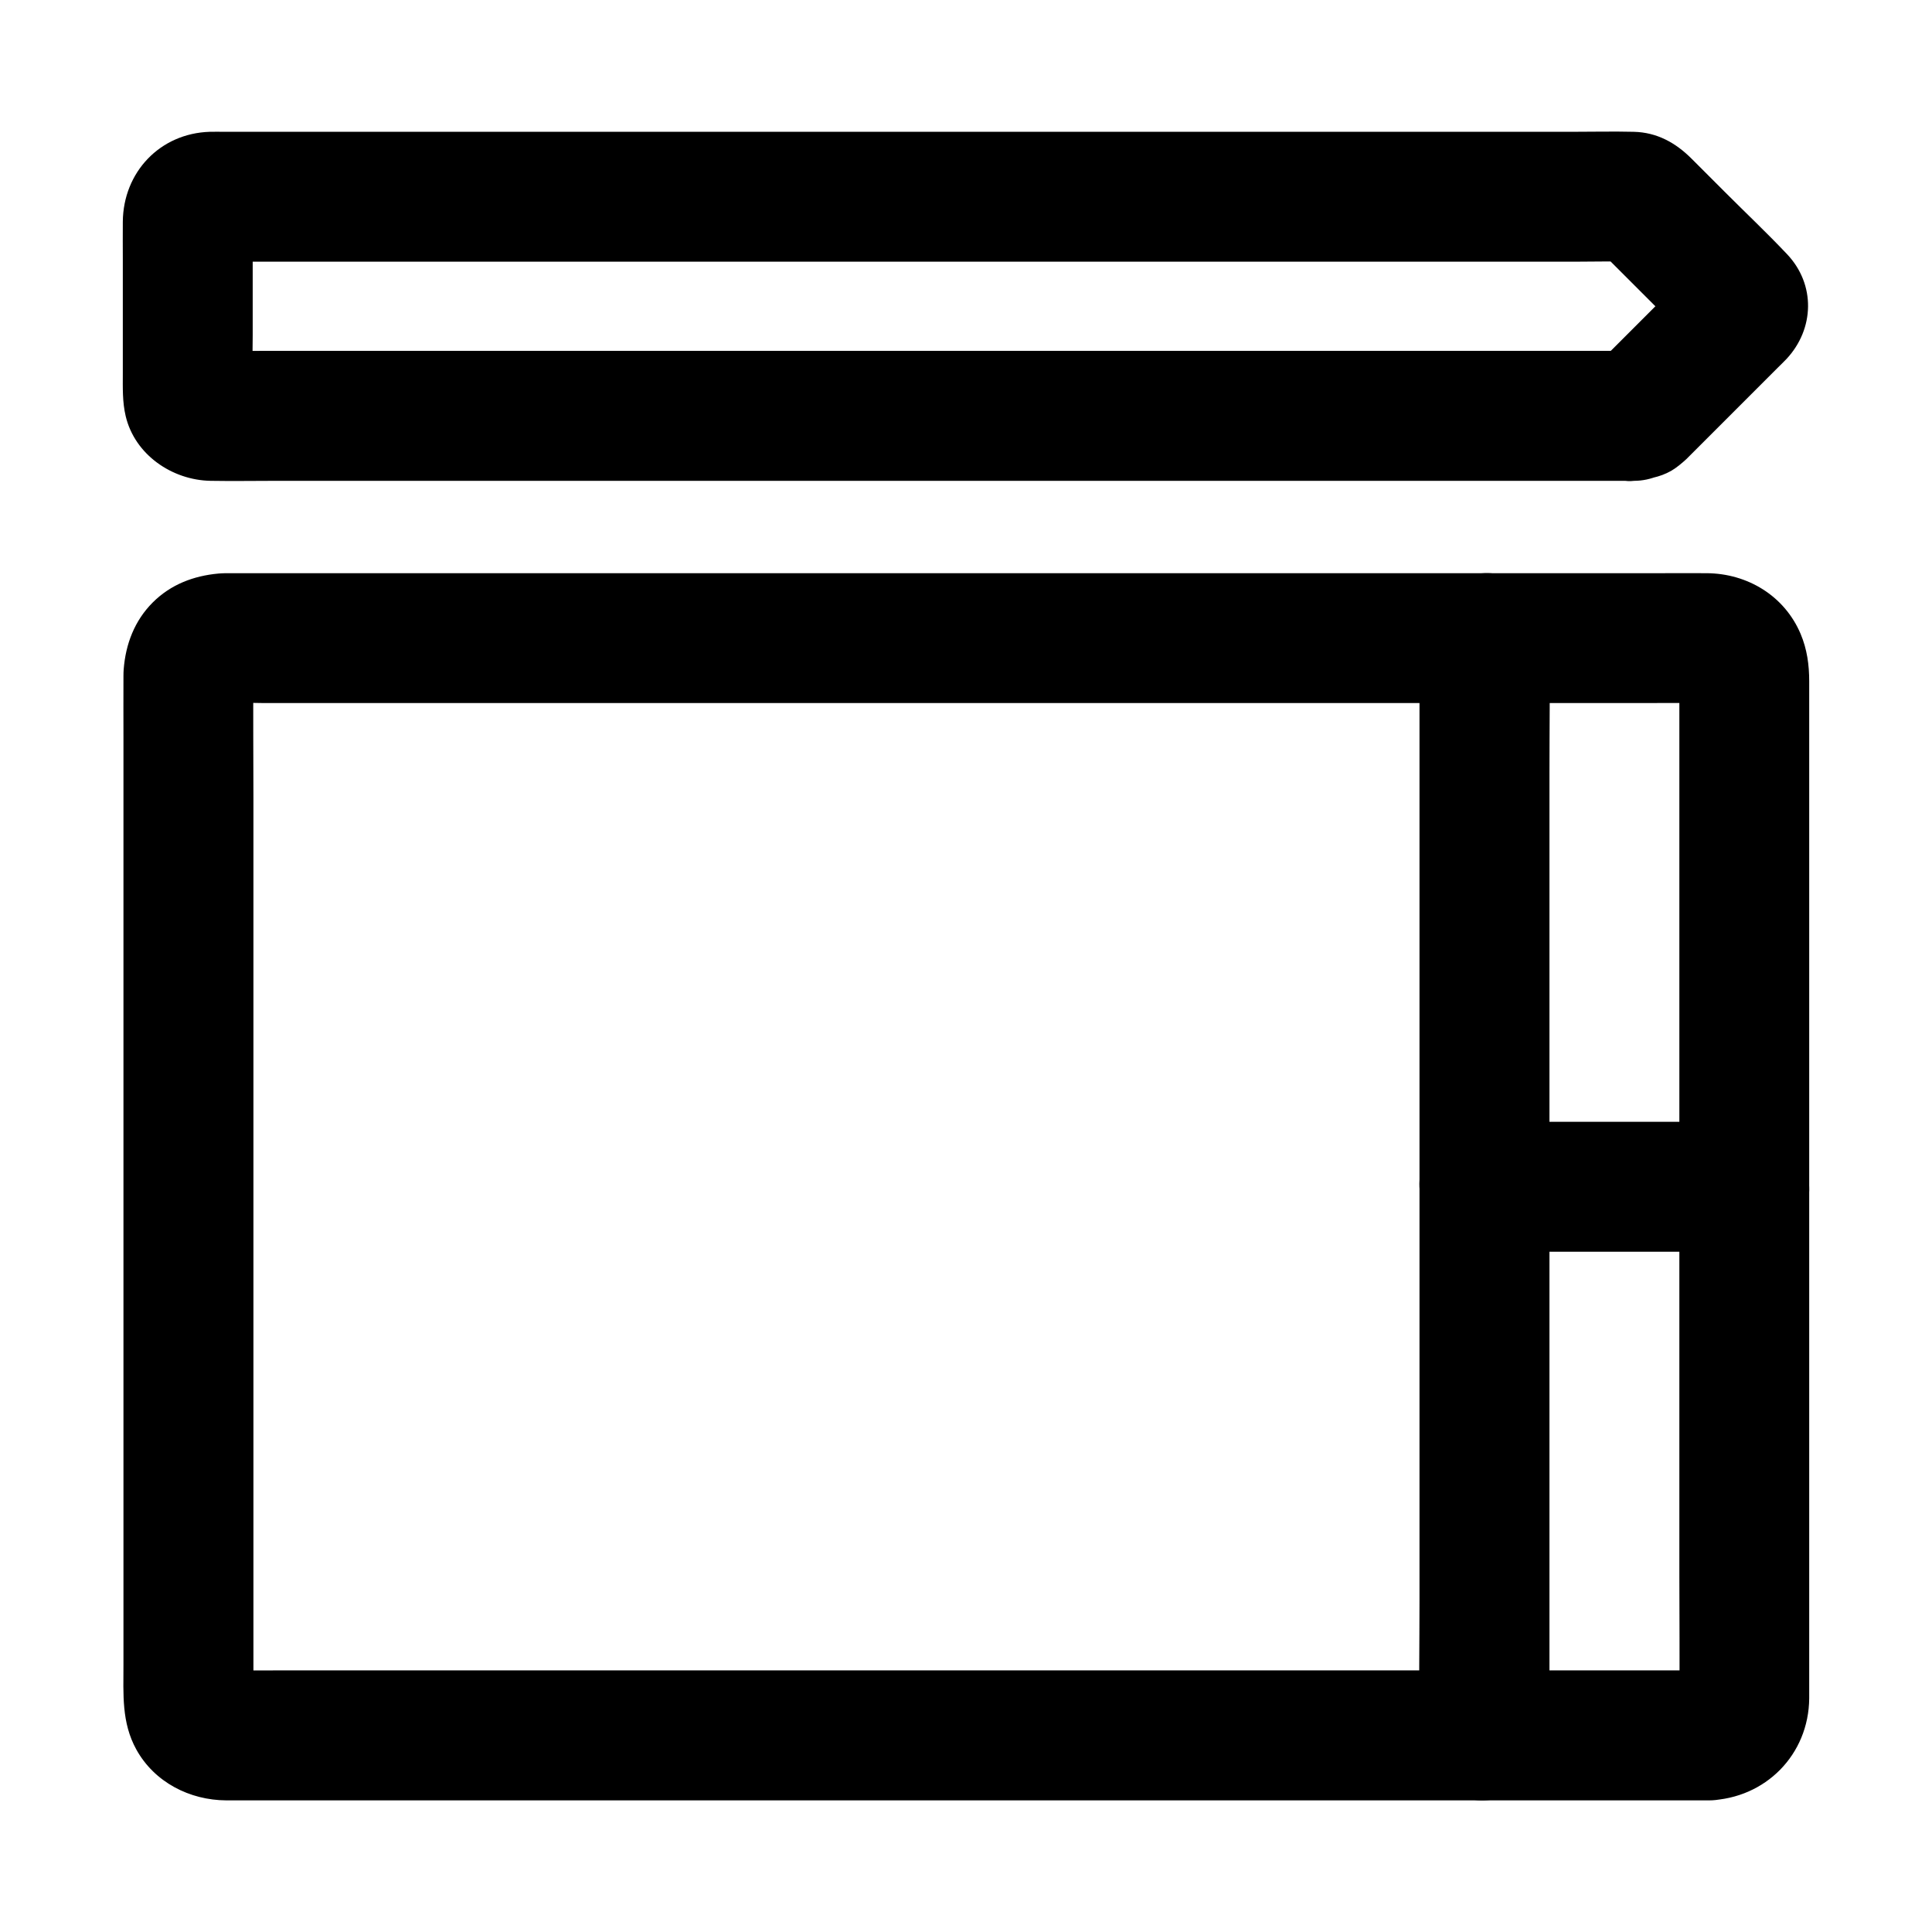
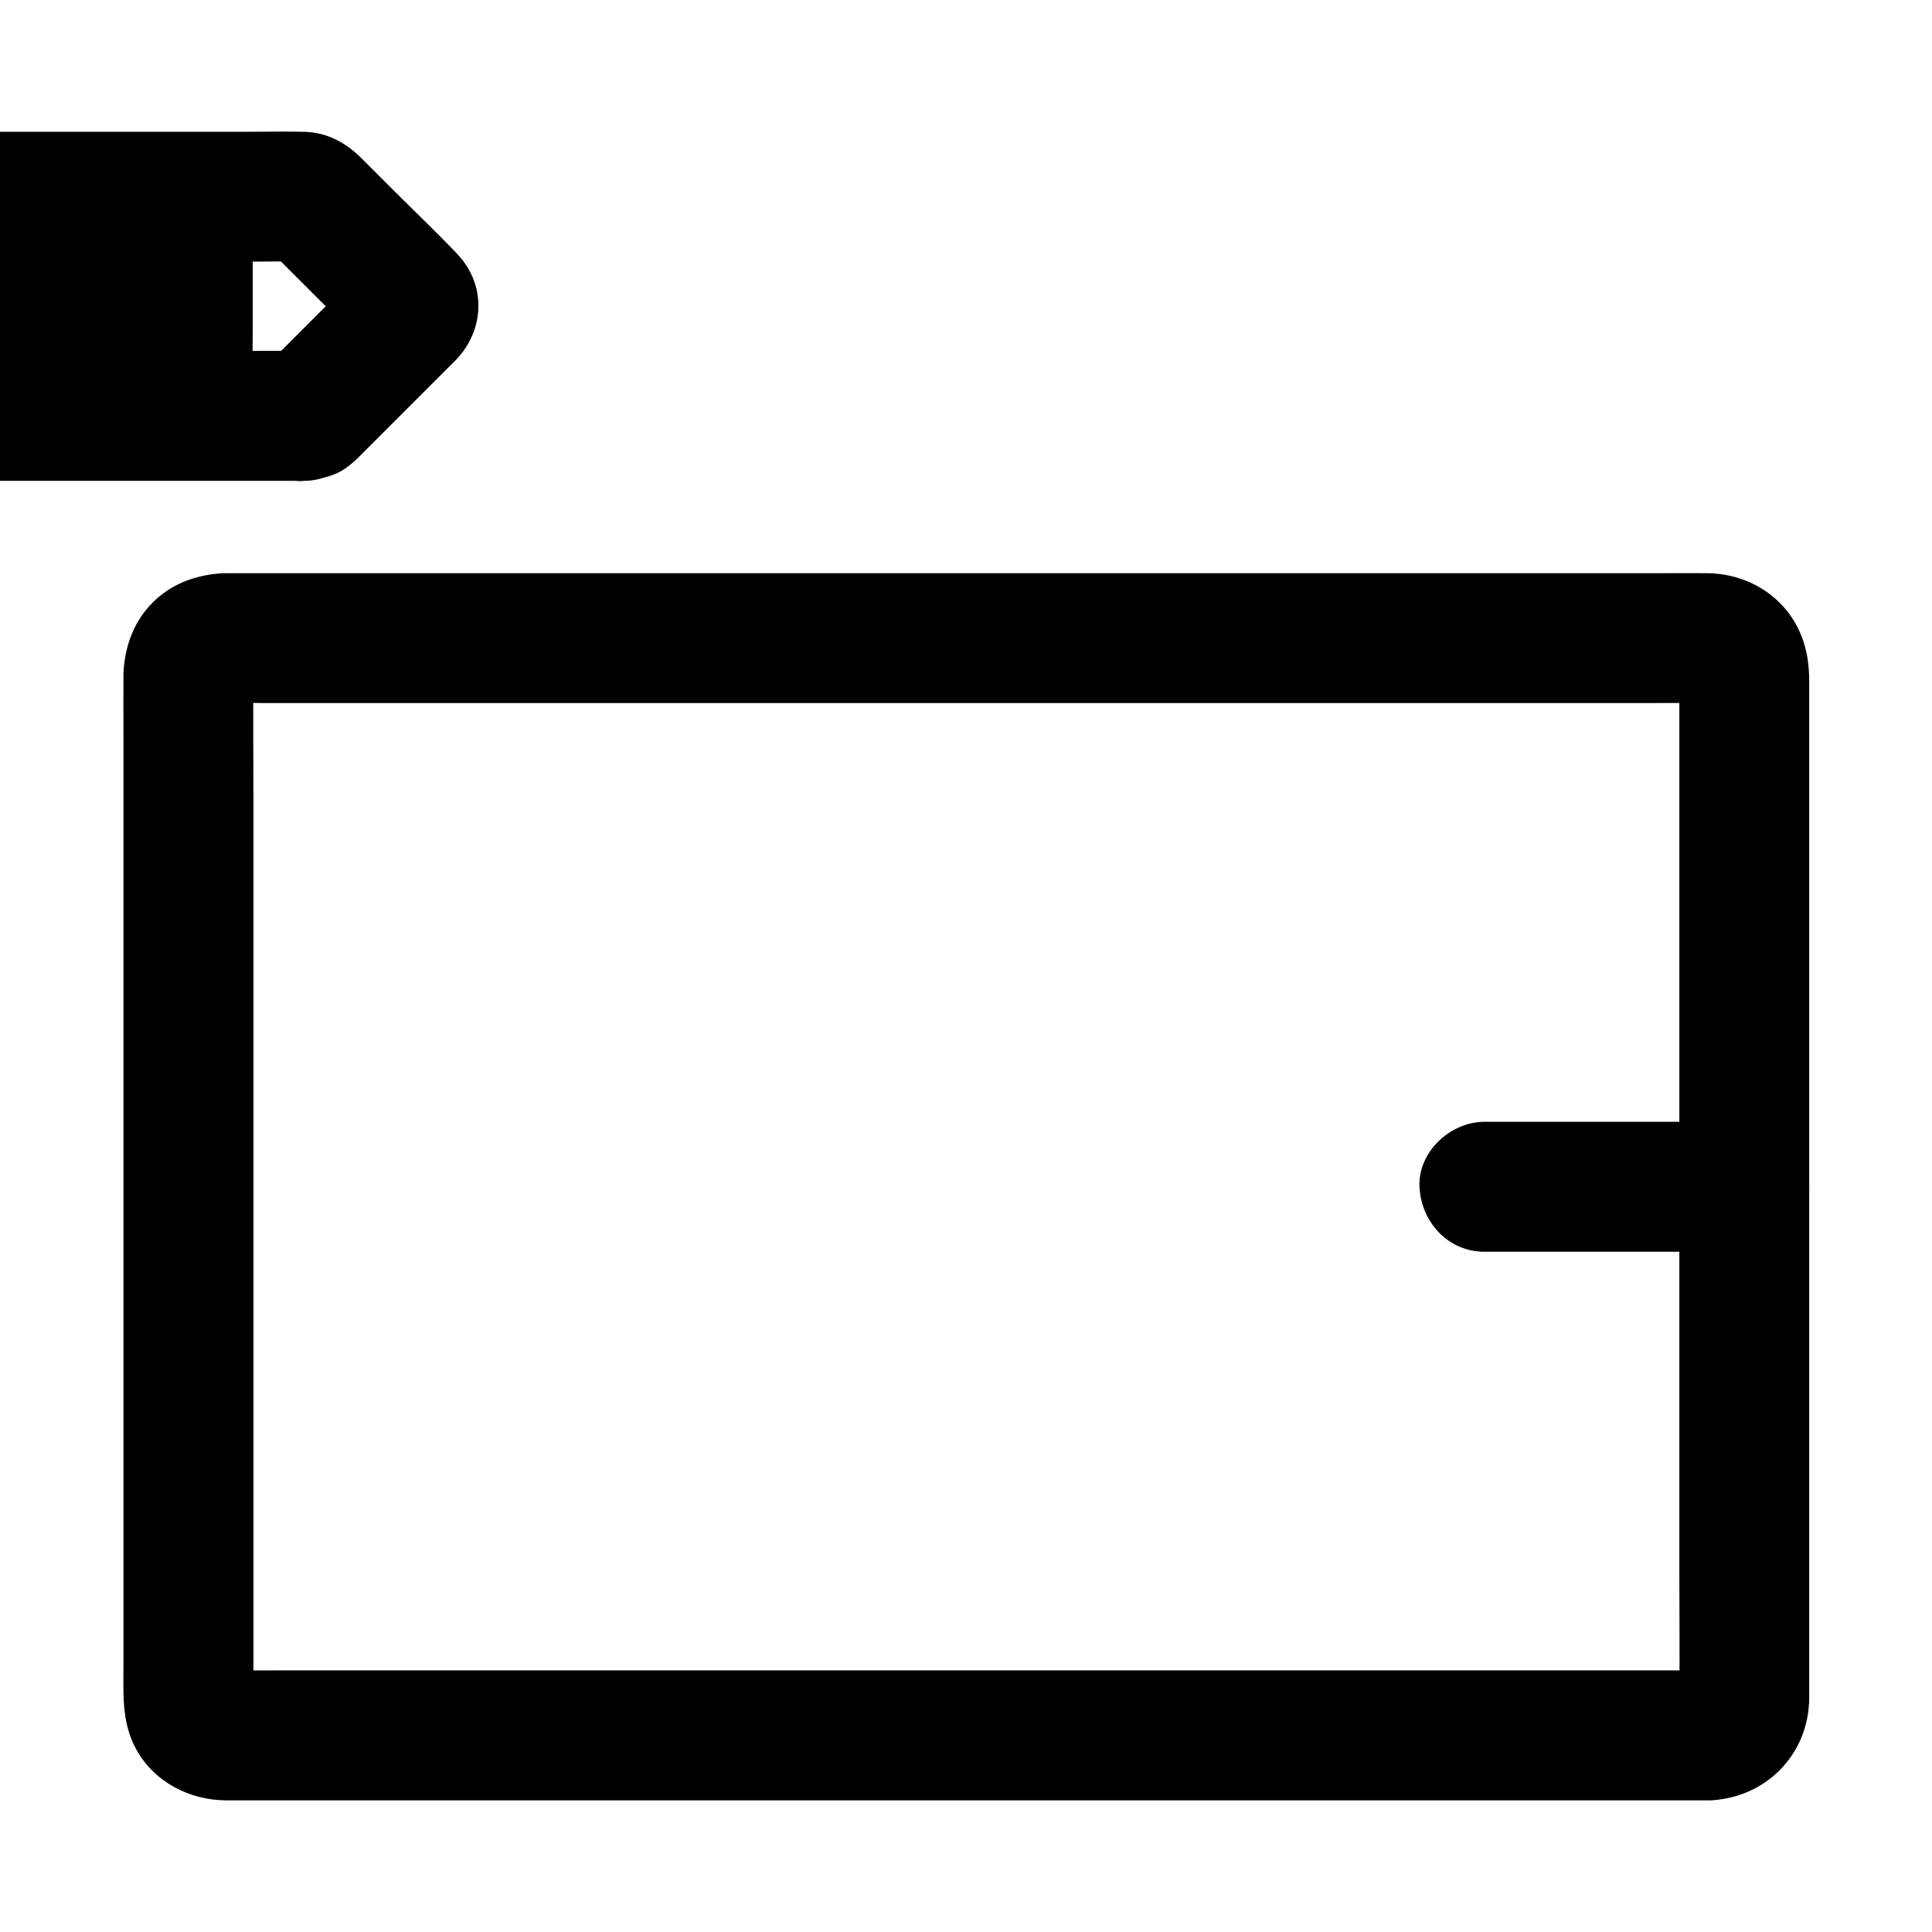
<svg xmlns="http://www.w3.org/2000/svg" fill="#000000" width="800px" height="800px" version="1.1" viewBox="144 144 512 512">
  <g>
    <path d="m596.98 586.67h-10.566-28.758-42.523-51.863-56.531-57.273-53.359-45.02-32.25c-5.019 0-10.043 0.039-15.059 0-0.633-0.004-1.234-0.023-1.875-0.094 1.523 0.207 3.051 0.41 4.574 0.613-0.852-0.152-1.633-0.375-2.441-0.699 1.371 0.582 2.742 1.156 4.113 1.738-0.762-0.367-1.441-0.789-2.109-1.301 1.16 0.895 2.32 1.797 3.484 2.691-0.477-0.418-0.891-0.832-1.309-1.309 0.895 1.16 1.797 2.32 2.691 3.484-0.512-0.676-0.93-1.352-1.301-2.109 0.582 1.371 1.156 2.742 1.738 4.113-0.324-0.801-0.547-1.586-0.699-2.441 0.207 1.523 0.41 3.051 0.613 4.574-0.289-2.762-0.094-5.625-0.094-8.395v-19.617-65.191-79.031-68.215c0-10.914-0.121-21.832 0-32.742 0.004-0.566 0.031-1.117 0.094-1.688-0.207 1.523-0.41 3.051-0.613 4.574 0.152-0.852 0.375-1.633 0.699-2.441-0.582 1.371-1.156 2.742-1.738 4.113 0.367-0.762 0.789-1.441 1.301-2.109-0.895 1.16-1.797 2.32-2.691 3.484 0.418-0.477 0.832-0.891 1.309-1.309-1.16 0.895-2.32 1.797-3.484 2.691 0.676-0.512 1.352-0.93 2.109-1.301-1.371 0.582-2.742 1.156-4.113 1.738 0.801-0.324 1.586-0.547 2.441-0.699-1.523 0.207-3.051 0.41-4.574 0.613 3.816-0.402 7.793-0.094 11.621-0.094h28.555 42.375 51.773 56.742 57.531 53.387 45.062 32.316c5.047 0 10.098-0.039 15.145 0 0.641 0.004 1.25 0.023 1.898 0.094-1.523-0.207-3.051-0.41-4.574-0.613 0.852 0.152 1.633 0.375 2.441 0.699-1.371-0.582-2.742-1.156-4.113-1.738 0.762 0.367 1.441 0.789 2.109 1.301-1.16-0.895-2.32-1.797-3.484-2.691 0.477 0.418 0.891 0.832 1.309 1.309-0.895-1.16-1.797-2.32-2.691-3.484 0.512 0.676 0.93 1.352 1.301 2.109-0.582-1.371-1.156-2.742-1.738-4.113 0.324 0.801 0.547 1.586 0.699 2.441-0.207-1.523-0.41-3.051-0.613-4.574 0.289 2.762 0.094 5.625 0.094 8.395v19.617 65.191 79.031 68.215c0 10.914 0.121 21.832 0 32.742-0.004 0.566-0.031 1.117-0.094 1.688 0.207-1.523 0.41-3.051 0.613-4.574-0.152 0.852-0.375 1.633-0.699 2.441 0.582-1.371 1.156-2.742 1.738-4.113-0.367 0.762-0.789 1.441-1.301 2.109 0.895-1.16 1.797-2.32 2.691-3.484-0.418 0.477-0.832 0.891-1.309 1.309 1.16-0.895 2.32-1.797 3.484-2.691-0.676 0.512-1.352 0.93-2.109 1.301 1.371-0.582 2.742-1.156 4.113-1.738-0.801 0.324-1.586 0.547-2.441 0.699 1.523-0.207 3.051-0.41 4.574-0.613-0.453 0.066-0.891 0.094-1.328 0.094-8.992 0.316-17.648 7.695-17.219 17.219 0.402 9.059 7.578 17.559 17.219 17.219 14.887-0.523 26.355-12.094 26.48-27.039 0.016-1.789 0-3.582 0-5.371v-25.199-39.449-47.648-49.816-45.934-36.152-19.957c0-4.324-0.566-8.496-2.273-12.543-4.262-10.09-14.074-16.031-24.91-16.098-4.144-0.023-8.285 0-12.43 0h-25.738-36.152-43.676-48.301-50.031-48.867-44.805-37.855-28.008-15.305c-1.082 0-2.141-0.004-3.223 0.094-6.598 0.602-12.648 2.906-17.41 7.664-4.816 4.816-7.184 11.035-7.699 17.738-0.043 0.562-0.055 1.098-0.059 1.652-0.031 5.402 0 10.809 0 16.211v33.359 44.461 49.531 48.551 41.535 28.473c0 7.758-0.547 15.316 3.414 22.469 4.801 8.676 14.137 13.43 23.836 13.477 1.496 0.004 2.988 0 4.481 0h19.641 31.457 40.602 46.441 49.559 49.785 47.117 41.559 33.102 21.746 7.512c9.008 0 17.637-7.922 17.219-17.219-0.406-9.34-7.555-17.227-17.207-17.227z" />
-     <path d="m520.18 313.12v29.023 69.426 84.18 72.496c0 11.715-0.184 23.449 0 35.164 0.004 0.164 0 0.32 0 0.48 0 9.008 7.922 17.637 17.219 17.219 9.328-0.418 17.219-7.566 17.219-17.219v-29.023-69.426-84.18-72.496c0-11.715 0.184-23.449 0-35.164-0.004-0.164 0-0.32 0-0.48 0-9.008-7.922-17.637-17.219-17.219-9.332 0.418-17.219 7.566-17.219 17.219z" />
    <path d="m606.23 441.29h-60.367-8.461c-9.008 0-17.637 7.922-17.219 17.219 0.418 9.328 7.566 17.219 17.219 17.219h60.367 8.461c9.008 0 17.637-7.922 17.219-17.219-0.414-9.332-7.562-17.219-17.219-17.219z" />
-     <path d="m577.07 236.98h-10.117-27.523-40.699-49.648-54.367-54.859-50.902-43.188-31.008c-4.867 0-9.73 0.059-14.594 0-0.43-0.004-0.836-0.016-1.27-0.039 1.523 0.207 3.051 0.41 4.574 0.613-0.438-0.051-0.867-0.152-1.285-0.301 1.371 0.582 2.742 1.156 4.113 1.738-0.629-0.266-1.121-0.543-1.676-0.941 1.16 0.895 2.32 1.797 3.484 2.691-0.336-0.266-0.633-0.566-0.898-0.898 0.895 1.16 1.797 2.32 2.691 3.484-0.398-0.555-0.676-1.047-0.941-1.676 0.582 1.371 1.156 2.742 1.738 4.113-0.148-0.418-0.25-0.848-0.301-1.285 0.207 1.523 0.41 3.051 0.613 4.574-0.309-5.363-0.039-10.809-0.039-16.176v-25.254c0-2.109-0.082-4.242 0.039-6.352-0.207 1.523-0.41 3.051-0.613 4.574 0.051-0.438 0.152-0.867 0.301-1.285-0.582 1.371-1.156 2.742-1.738 4.113 0.266-0.629 0.543-1.121 0.941-1.676-0.895 1.16-1.797 2.32-2.691 3.484 0.266-0.336 0.566-0.633 0.898-0.898-1.16 0.895-2.32 1.797-3.484 2.691 0.555-0.398 1.047-0.676 1.676-0.941-1.371 0.582-2.742 1.156-4.113 1.738 0.418-0.148 0.848-0.25 1.285-0.301-1.523 0.207-3.051 0.41-4.574 0.613 3.523-0.203 7.094-0.039 10.617-0.039h27.387 40.602 49.59 54.586 54.863 51.145 43.188 31.008c4.856 0 9.738-0.137 14.594 0 0.418 0.012 0.754 0.02 1.18 0.078-1.523-0.207-3.051-0.41-4.574-0.613 0.184 0.074 0.363 0.152 0.547 0.227-1.371-0.582-2.742-1.156-4.113-1.738 0.156 0.121 0.316 0.242 0.473 0.363-1.16-0.895-2.32-1.797-3.484-2.691 8.914 8.914 17.836 17.836 26.75 26.75-0.895-1.16-1.797-2.32-2.691-3.484 0.121 0.164 0.246 0.324 0.367 0.488-0.582-1.371-1.156-2.742-1.738-4.113 0.074 0.184 0.148 0.363 0.223 0.547-0.207-1.523-0.41-3.051-0.613-4.574 0.098 0.383 0.098 0.773 0 1.156 0.207-1.523 0.41-3.051 0.613-4.574-0.074 0.184-0.148 0.363-0.223 0.547 0.582-1.371 1.156-2.742 1.738-4.113-0.121 0.164-0.246 0.324-0.367 0.488 0.895-1.16 1.797-2.32 2.691-3.484-8.914 8.914-17.836 17.836-26.75 26.75 1.16-0.895 2.32-1.797 3.484-2.691-0.156 0.121-0.316 0.242-0.473 0.363 1.371-0.582 2.742-1.156 4.113-1.738-0.184 0.074-0.363 0.152-0.547 0.227 1.523-0.207 3.051-0.41 4.574-0.613-0.188 0.023-0.387 0.055-0.582 0.078-4.754 0.629-8.641 1.504-12.176 5.043-2.988 2.988-5.234 7.887-5.043 12.176 0.203 4.453 1.664 9.074 5.043 12.176 3.109 2.856 7.777 5.625 12.176 5.043 3.523-0.469 6.672-0.859 9.832-2.656 1.305-0.742 2.883-2.066 3.981-3.078 0.227-0.207 0.434-0.438 0.656-0.656 1.055-1.027 2.082-2.082 3.125-3.125 3.539-3.539 7.074-7.074 10.613-10.613 3.305-3.305 6.613-6.613 9.918-9.918 0.758-0.758 1.543-1.492 2.273-2.273 7.391-7.961 7.715-19.699 0.145-27.719-5.32-5.633-10.98-10.98-16.461-16.461-2.965-2.965-5.934-5.934-8.898-8.898-4.195-4.195-9.145-6.953-15.297-7.098-5.477-0.129-10.973 0-16.449 0h-39.219-55.137-63.809-65.094-59.531-47.051-27.18c-1.301 0-2.602-0.039-3.902 0-13.207 0.418-22.922 10.715-23.039 23.828-0.031 3.34 0 6.688 0 10.027v30.098c0 3.852-0.137 7.609 0.766 11.418 2.434 10.223 12.316 16.945 22.484 17.125 5.777 0.102 11.566 0 17.348 0h40.043 55.363 63.73 65.266 59.426 46.293 26.332 3.473c9.008 0 17.637-7.922 17.219-17.219-0.418-9.332-7.566-17.219-17.219-17.219z" />
+     <path d="m577.07 236.98h-10.117-27.523-40.699-49.648-54.367-54.859-50.902-43.188-31.008c-4.867 0-9.73 0.059-14.594 0-0.43-0.004-0.836-0.016-1.27-0.039 1.523 0.207 3.051 0.41 4.574 0.613-0.438-0.051-0.867-0.152-1.285-0.301 1.371 0.582 2.742 1.156 4.113 1.738-0.629-0.266-1.121-0.543-1.676-0.941 1.16 0.895 2.32 1.797 3.484 2.691-0.336-0.266-0.633-0.566-0.898-0.898 0.895 1.16 1.797 2.32 2.691 3.484-0.398-0.555-0.676-1.047-0.941-1.676 0.582 1.371 1.156 2.742 1.738 4.113-0.148-0.418-0.25-0.848-0.301-1.285 0.207 1.523 0.41 3.051 0.613 4.574-0.309-5.363-0.039-10.809-0.039-16.176v-25.254c0-2.109-0.082-4.242 0.039-6.352-0.207 1.523-0.41 3.051-0.613 4.574 0.051-0.438 0.152-0.867 0.301-1.285-0.582 1.371-1.156 2.742-1.738 4.113 0.266-0.629 0.543-1.121 0.941-1.676-0.895 1.16-1.797 2.32-2.691 3.484 0.266-0.336 0.566-0.633 0.898-0.898-1.16 0.895-2.32 1.797-3.484 2.691 0.555-0.398 1.047-0.676 1.676-0.941-1.371 0.582-2.742 1.156-4.113 1.738 0.418-0.148 0.848-0.25 1.285-0.301-1.523 0.207-3.051 0.41-4.574 0.613 3.523-0.203 7.094-0.039 10.617-0.039c4.856 0 9.738-0.137 14.594 0 0.418 0.012 0.754 0.02 1.18 0.078-1.523-0.207-3.051-0.41-4.574-0.613 0.184 0.074 0.363 0.152 0.547 0.227-1.371-0.582-2.742-1.156-4.113-1.738 0.156 0.121 0.316 0.242 0.473 0.363-1.16-0.895-2.32-1.797-3.484-2.691 8.914 8.914 17.836 17.836 26.75 26.75-0.895-1.16-1.797-2.32-2.691-3.484 0.121 0.164 0.246 0.324 0.367 0.488-0.582-1.371-1.156-2.742-1.738-4.113 0.074 0.184 0.148 0.363 0.223 0.547-0.207-1.523-0.41-3.051-0.613-4.574 0.098 0.383 0.098 0.773 0 1.156 0.207-1.523 0.41-3.051 0.613-4.574-0.074 0.184-0.148 0.363-0.223 0.547 0.582-1.371 1.156-2.742 1.738-4.113-0.121 0.164-0.246 0.324-0.367 0.488 0.895-1.16 1.797-2.32 2.691-3.484-8.914 8.914-17.836 17.836-26.75 26.75 1.16-0.895 2.32-1.797 3.484-2.691-0.156 0.121-0.316 0.242-0.473 0.363 1.371-0.582 2.742-1.156 4.113-1.738-0.184 0.074-0.363 0.152-0.547 0.227 1.523-0.207 3.051-0.41 4.574-0.613-0.188 0.023-0.387 0.055-0.582 0.078-4.754 0.629-8.641 1.504-12.176 5.043-2.988 2.988-5.234 7.887-5.043 12.176 0.203 4.453 1.664 9.074 5.043 12.176 3.109 2.856 7.777 5.625 12.176 5.043 3.523-0.469 6.672-0.859 9.832-2.656 1.305-0.742 2.883-2.066 3.981-3.078 0.227-0.207 0.434-0.438 0.656-0.656 1.055-1.027 2.082-2.082 3.125-3.125 3.539-3.539 7.074-7.074 10.613-10.613 3.305-3.305 6.613-6.613 9.918-9.918 0.758-0.758 1.543-1.492 2.273-2.273 7.391-7.961 7.715-19.699 0.145-27.719-5.32-5.633-10.98-10.98-16.461-16.461-2.965-2.965-5.934-5.934-8.898-8.898-4.195-4.195-9.145-6.953-15.297-7.098-5.477-0.129-10.973 0-16.449 0h-39.219-55.137-63.809-65.094-59.531-47.051-27.18c-1.301 0-2.602-0.039-3.902 0-13.207 0.418-22.922 10.715-23.039 23.828-0.031 3.34 0 6.688 0 10.027v30.098c0 3.852-0.137 7.609 0.766 11.418 2.434 10.223 12.316 16.945 22.484 17.125 5.777 0.102 11.566 0 17.348 0h40.043 55.363 63.73 65.266 59.426 46.293 26.332 3.473c9.008 0 17.637-7.922 17.219-17.219-0.418-9.332-7.566-17.219-17.219-17.219z" />
  </g>
</svg>